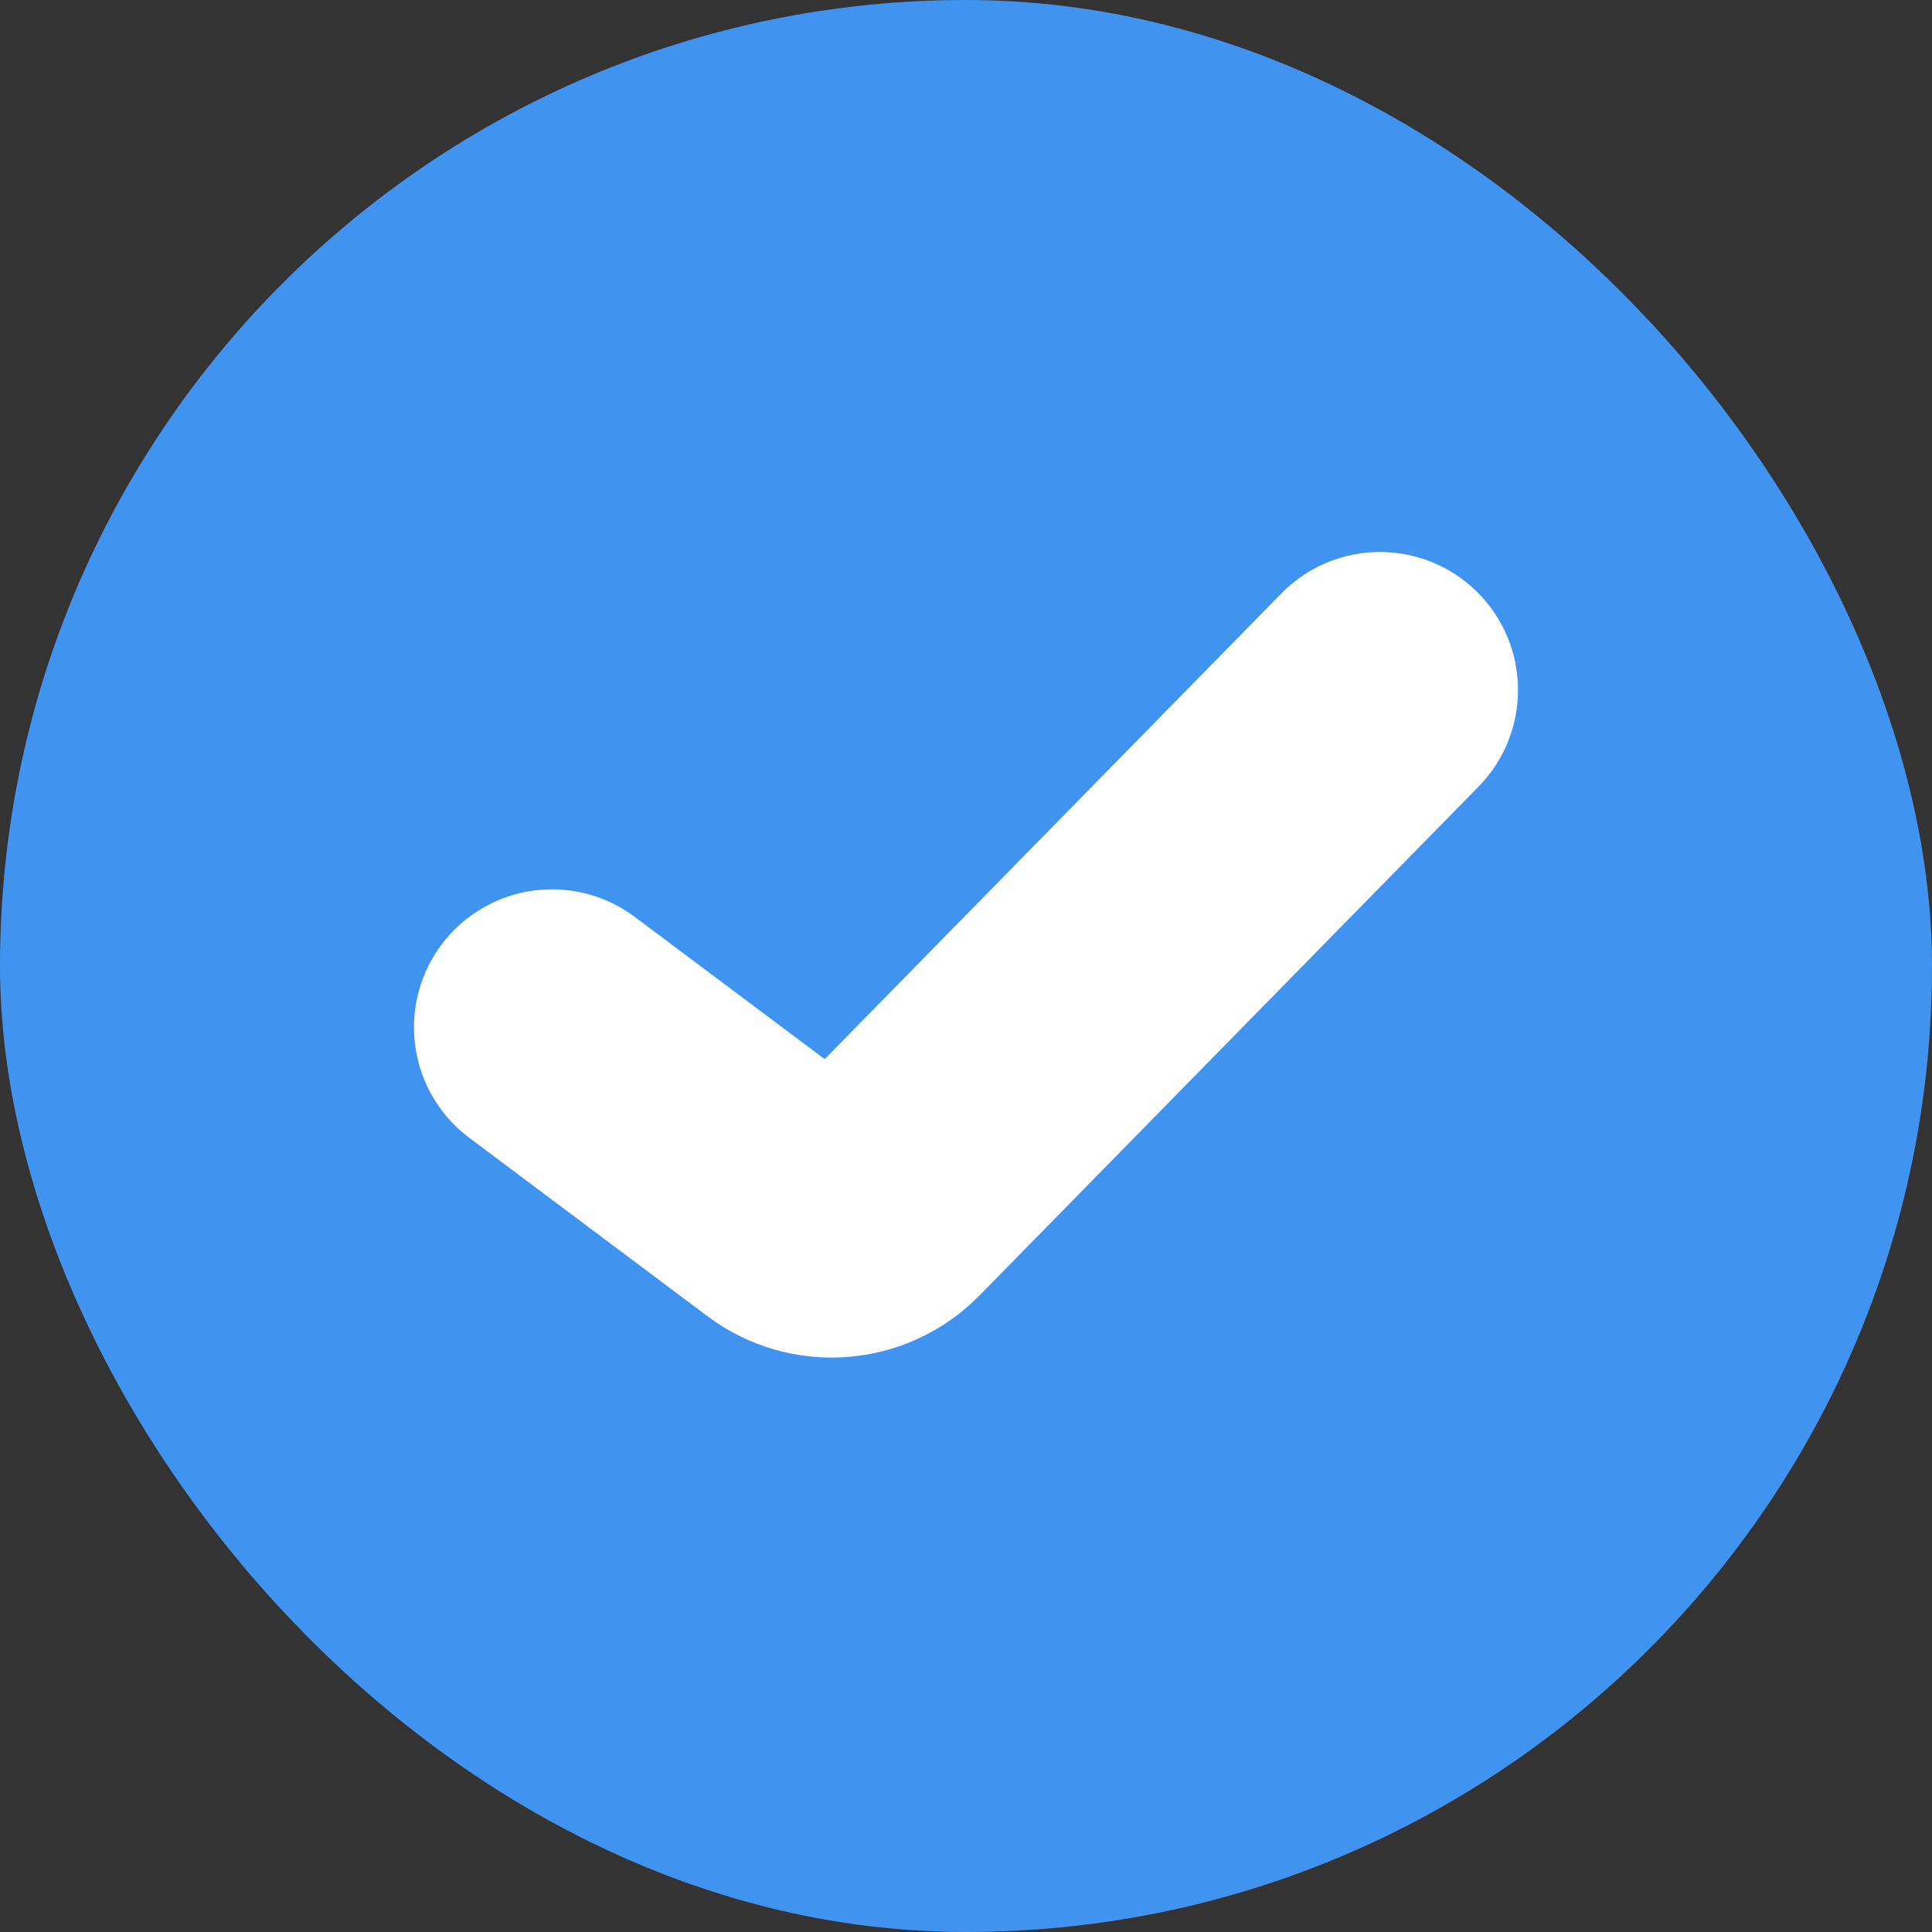
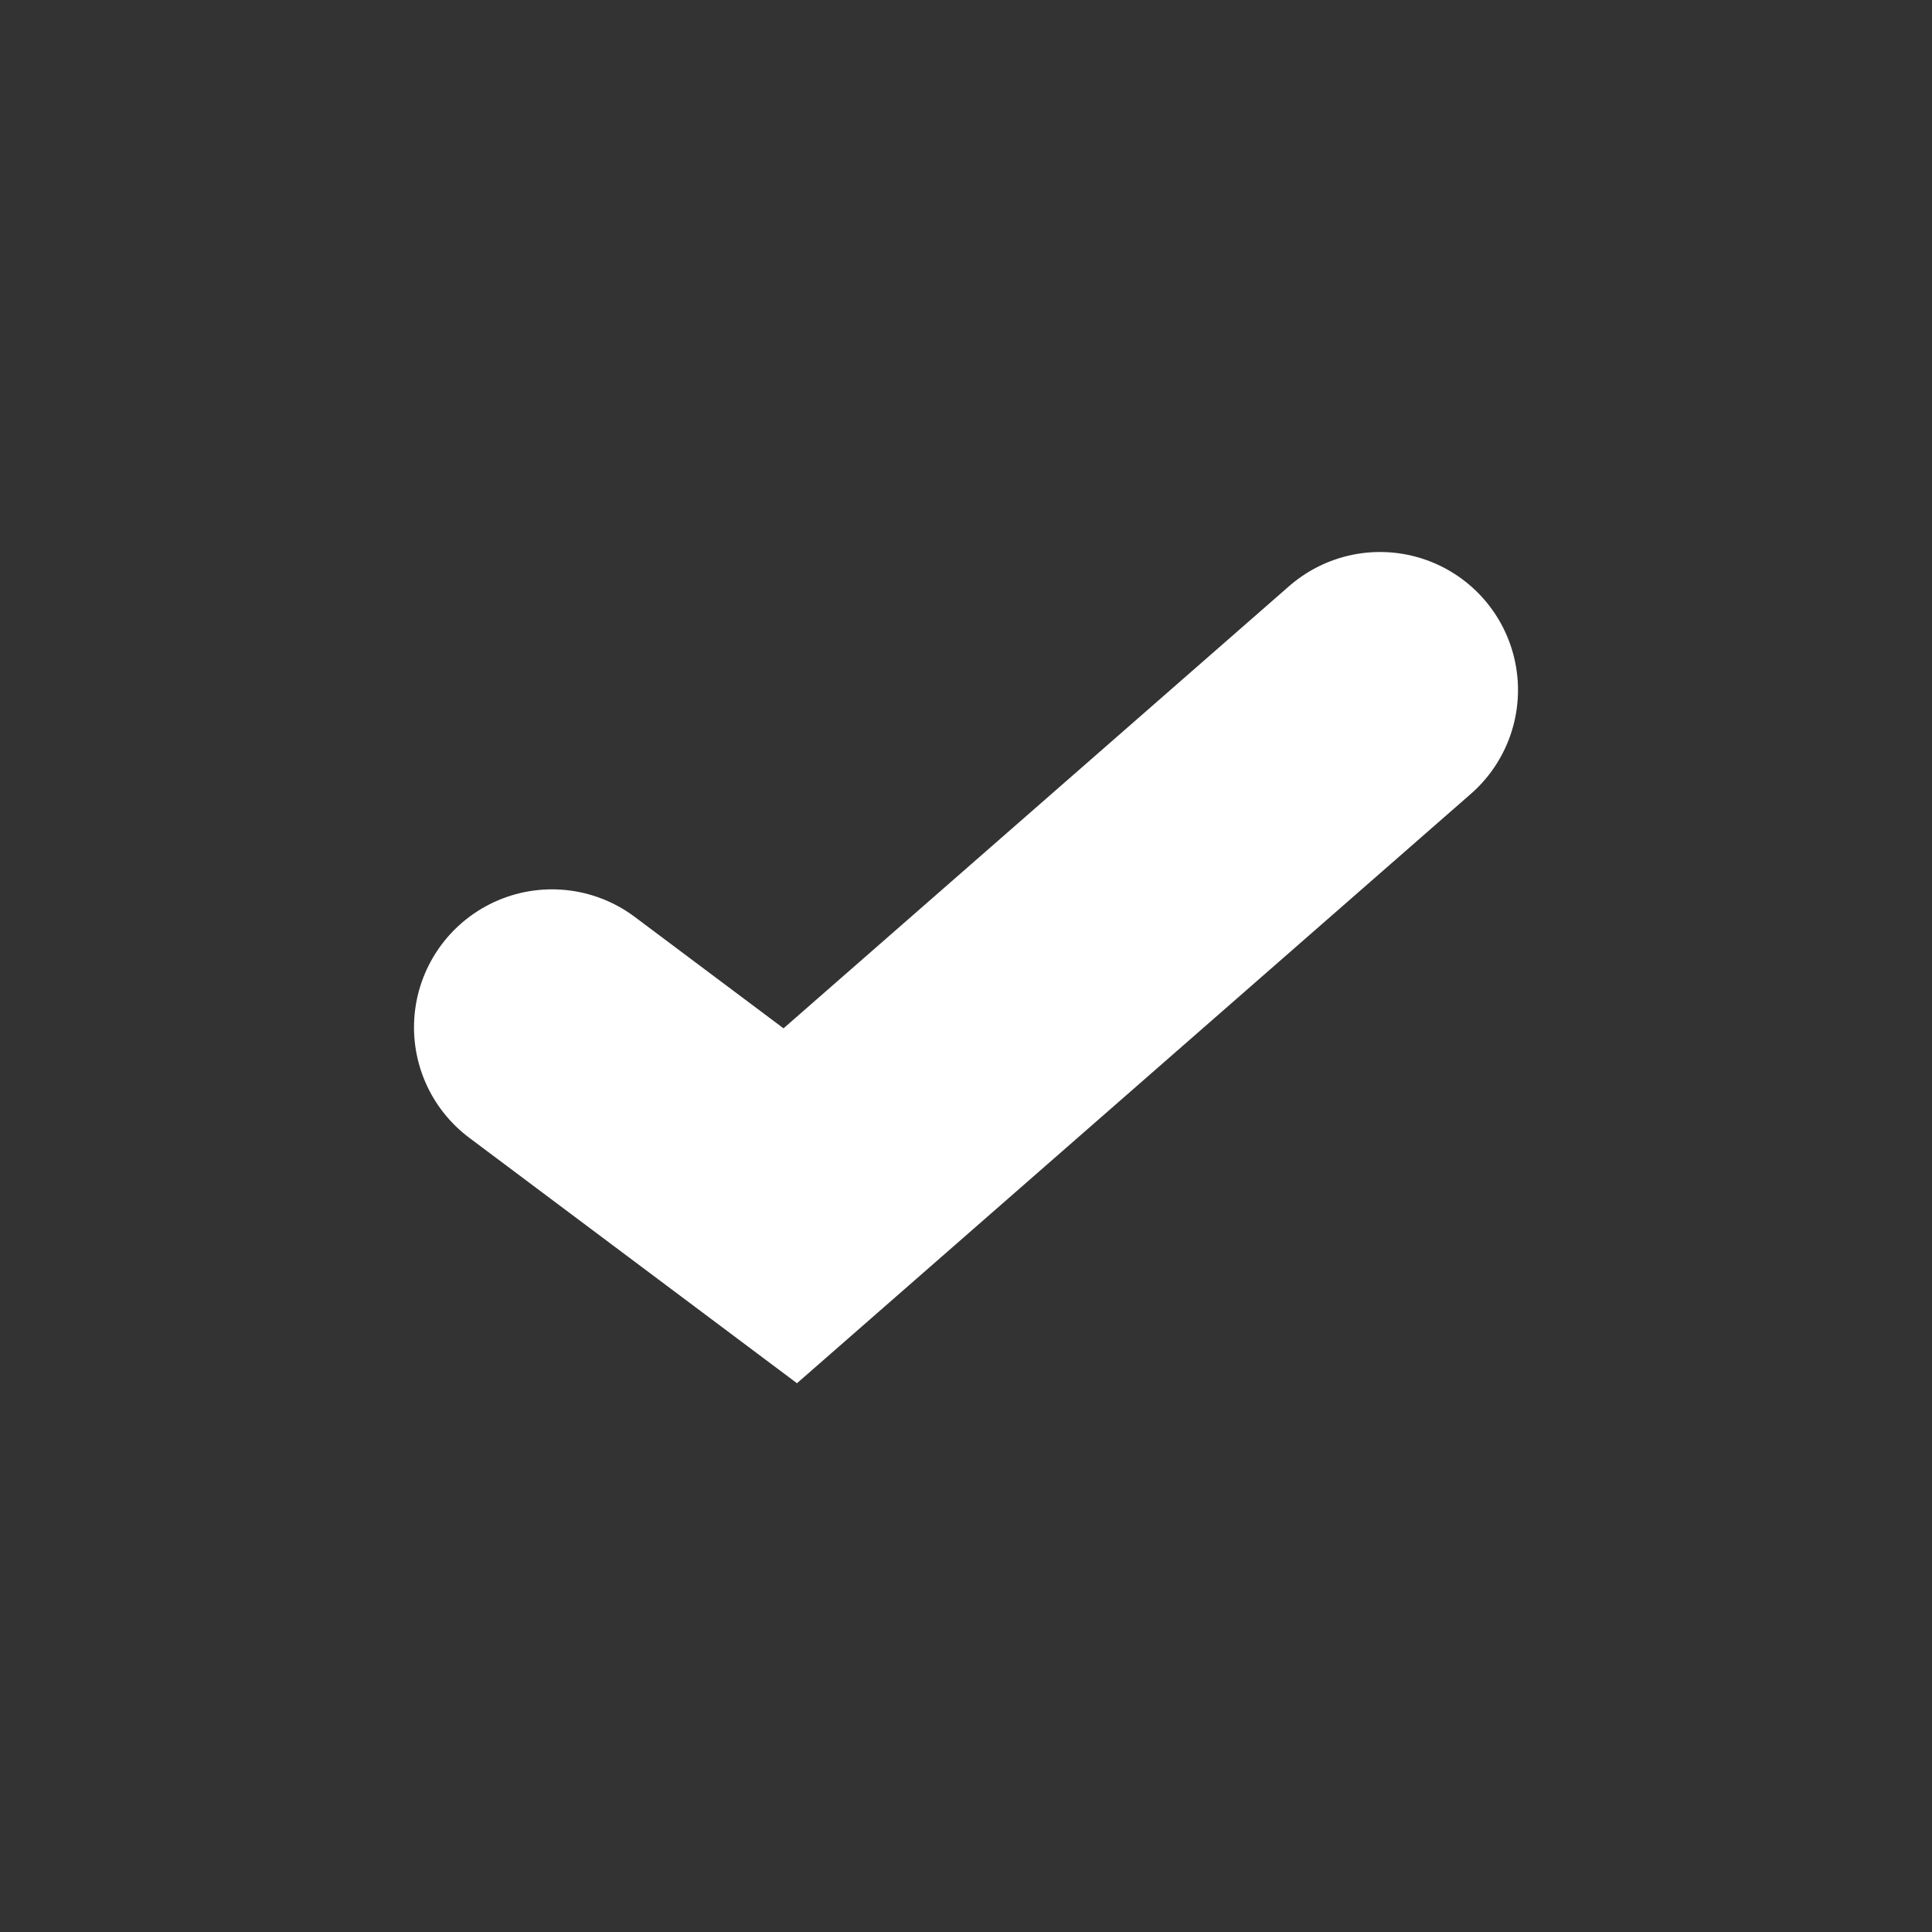
<svg xmlns="http://www.w3.org/2000/svg" width="28" height="28" viewBox="0 0 28 28" fill="none">
  <rect x="0" y="0" width="28" height="28" fill="#333333" stroke="none" />
-   <rect width="28" height="28" rx="14" fill="#4193F0" />
-   <path d="M8 14.889L11.453 17.475C11.854 17.776 12.416 17.733 12.767 17.375L20 10" stroke="white" stroke-width="4" stroke-linecap="round" />
+   <path d="M8 14.889L11.453 17.475L20 10" stroke="white" stroke-width="4" stroke-linecap="round" />
</svg>